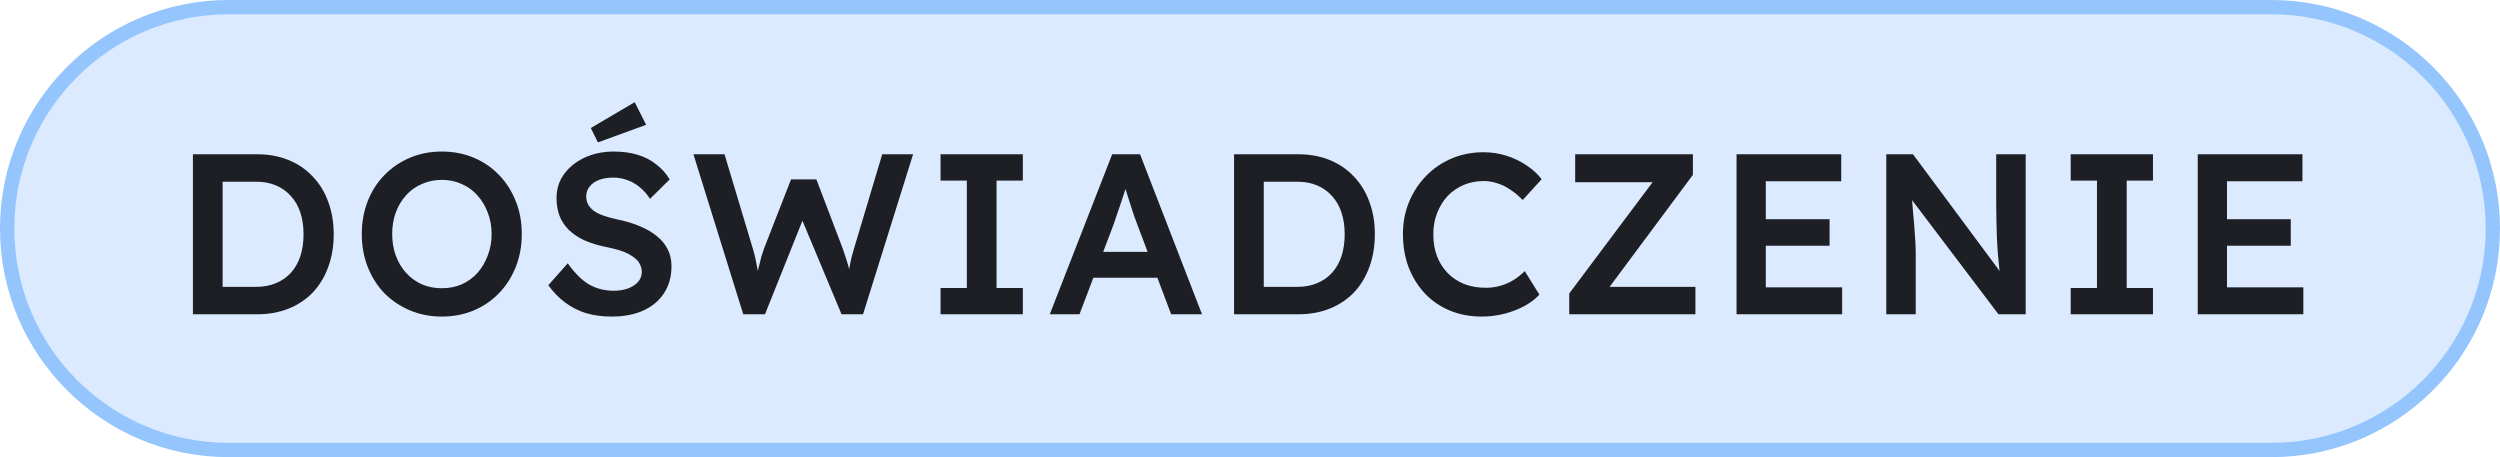
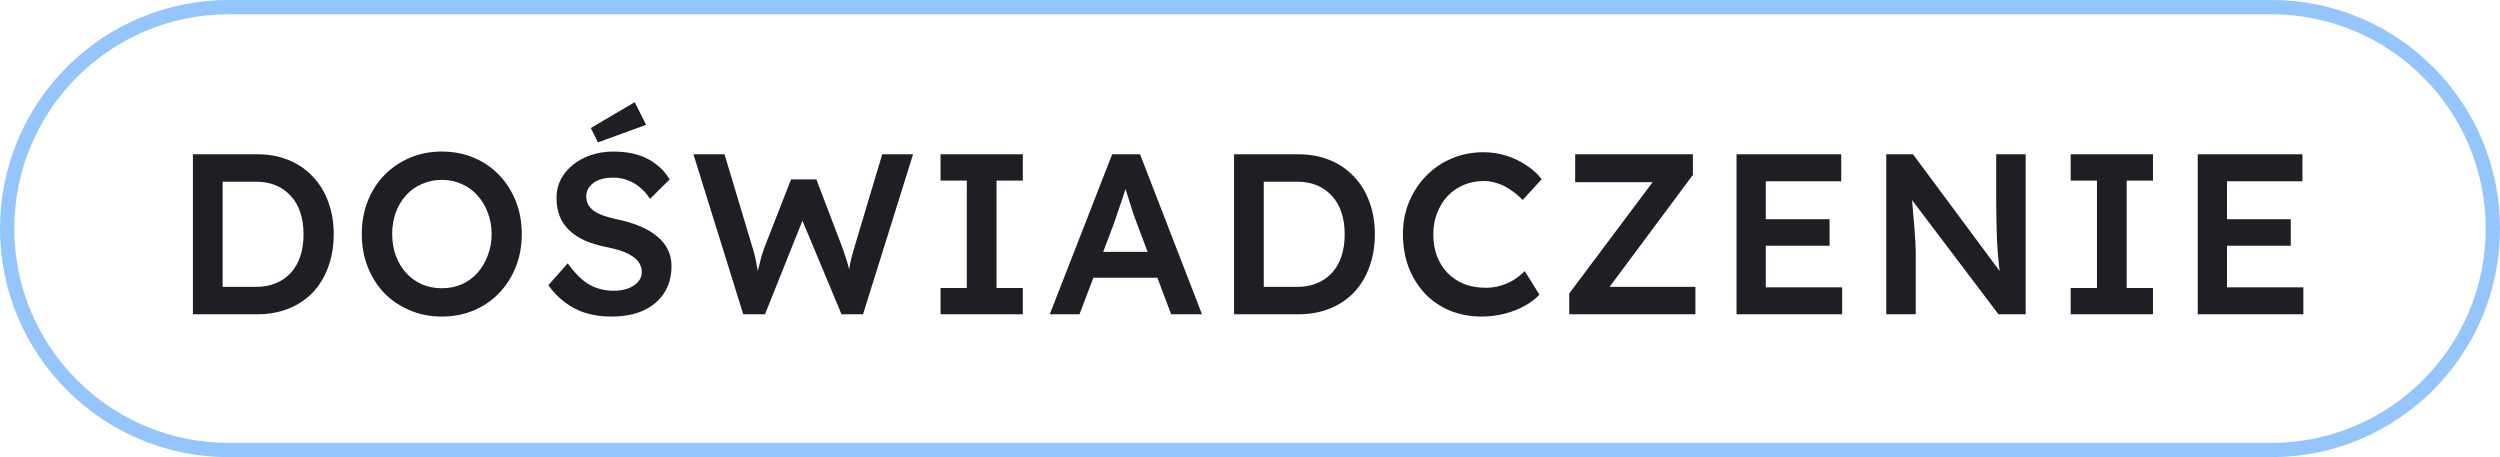
<svg xmlns="http://www.w3.org/2000/svg" width="175" height="32" viewBox="0 0 175 32" fill="none">
-   <path d="M16 0.5H159C167.56 0.5 174.5 7.44 174.5 16C174.5 24.56 167.56 31.5 159 31.5H16C7.44 31.5 0.5 24.56 0.5 16C0.5 7.44 7.44 0.5 16 0.5Z" fill="#DBEAFE" />
  <path d="M16 0.5H159C167.56 0.5 174.5 7.44 174.5 16C174.5 24.56 167.56 31.5 159 31.5H16C7.44 31.5 0.5 24.56 0.5 16C0.5 7.44 7.44 0.5 16 0.5Z" stroke="#94C5FC" />
  <path d="M13.504 22V10.8H18C18.811 10.8 19.541 10.933 20.192 11.2C20.853 11.467 21.419 11.851 21.888 12.352C22.368 12.853 22.731 13.445 22.976 14.128C23.232 14.811 23.36 15.568 23.36 16.4C23.36 17.232 23.232 17.995 22.976 18.688C22.731 19.371 22.373 19.963 21.904 20.464C21.435 20.955 20.869 21.333 20.208 21.6C19.547 21.867 18.811 22 18 22H13.504ZM15.584 20.384L15.424 20.08H17.92C18.443 20.08 18.907 19.995 19.312 19.824C19.728 19.653 20.08 19.408 20.368 19.088C20.656 18.768 20.875 18.384 21.024 17.936C21.173 17.477 21.248 16.965 21.248 16.4C21.248 15.835 21.173 15.328 21.024 14.88C20.875 14.421 20.651 14.032 20.352 13.712C20.064 13.392 19.717 13.147 19.312 12.976C18.907 12.805 18.443 12.72 17.92 12.72H15.376L15.584 12.448V20.384ZM30.925 22.16C30.125 22.16 29.384 22.016 28.701 21.728C28.019 21.44 27.421 21.04 26.909 20.528C26.408 20.005 26.019 19.392 25.741 18.688C25.464 17.984 25.325 17.216 25.325 16.384C25.325 15.552 25.464 14.784 25.741 14.08C26.019 13.376 26.408 12.768 26.909 12.256C27.421 11.733 28.019 11.328 28.701 11.04C29.384 10.752 30.125 10.608 30.925 10.608C31.736 10.608 32.483 10.752 33.165 11.04C33.848 11.328 34.44 11.733 34.941 12.256C35.443 12.779 35.832 13.392 36.109 14.096C36.387 14.789 36.525 15.552 36.525 16.384C36.525 17.205 36.387 17.968 36.109 18.672C35.832 19.376 35.443 19.989 34.941 20.512C34.44 21.035 33.848 21.44 33.165 21.728C32.483 22.016 31.736 22.16 30.925 22.16ZM30.925 20.176C31.437 20.176 31.901 20.085 32.317 19.904C32.744 19.712 33.112 19.445 33.421 19.104C33.731 18.752 33.971 18.347 34.141 17.888C34.323 17.429 34.413 16.928 34.413 16.384C34.413 15.84 34.323 15.339 34.141 14.88C33.971 14.421 33.731 14.021 33.421 13.68C33.112 13.328 32.744 13.061 32.317 12.88C31.901 12.688 31.437 12.592 30.925 12.592C30.424 12.592 29.96 12.688 29.533 12.88C29.107 13.061 28.739 13.323 28.429 13.664C28.12 14.005 27.88 14.405 27.709 14.864C27.539 15.323 27.453 15.829 27.453 16.384C27.453 16.928 27.539 17.435 27.709 17.904C27.88 18.363 28.12 18.763 28.429 19.104C28.739 19.445 29.107 19.712 29.533 19.904C29.96 20.085 30.424 20.176 30.925 20.176ZM42.813 22.16C42.162 22.16 41.565 22.08 41.021 21.92C40.477 21.749 39.986 21.499 39.549 21.168C39.111 20.837 38.722 20.437 38.381 19.968L39.741 18.432C40.264 19.157 40.776 19.659 41.277 19.936C41.778 20.213 42.343 20.352 42.973 20.352C43.336 20.352 43.666 20.299 43.965 20.192C44.264 20.075 44.498 19.92 44.669 19.728C44.84 19.525 44.925 19.296 44.925 19.04C44.925 18.859 44.888 18.693 44.813 18.544C44.749 18.384 44.648 18.245 44.509 18.128C44.37 18 44.2 17.883 43.997 17.776C43.794 17.669 43.565 17.579 43.309 17.504C43.053 17.429 42.77 17.36 42.461 17.296C41.874 17.179 41.362 17.024 40.925 16.832C40.487 16.629 40.12 16.384 39.821 16.096C39.522 15.797 39.303 15.467 39.165 15.104C39.026 14.731 38.957 14.309 38.957 13.84C38.957 13.371 39.058 12.939 39.261 12.544C39.474 12.149 39.762 11.808 40.125 11.52C40.487 11.232 40.909 11.008 41.389 10.848C41.869 10.688 42.386 10.608 42.941 10.608C43.57 10.608 44.13 10.683 44.621 10.832C45.122 10.981 45.559 11.205 45.933 11.504C46.317 11.792 46.632 12.144 46.877 12.56L45.501 13.92C45.288 13.589 45.047 13.317 44.781 13.104C44.514 12.88 44.226 12.715 43.917 12.608C43.608 12.491 43.282 12.432 42.941 12.432C42.557 12.432 42.221 12.485 41.933 12.592C41.656 12.699 41.437 12.853 41.277 13.056C41.117 13.248 41.037 13.483 41.037 13.76C41.037 13.973 41.085 14.165 41.181 14.336C41.277 14.496 41.41 14.64 41.581 14.768C41.762 14.896 41.992 15.008 42.269 15.104C42.546 15.2 42.861 15.285 43.213 15.36C43.8 15.477 44.328 15.637 44.797 15.84C45.266 16.032 45.666 16.267 45.997 16.544C46.328 16.811 46.578 17.12 46.749 17.472C46.919 17.813 47.005 18.197 47.005 18.624C47.005 19.36 46.829 19.995 46.477 20.528C46.136 21.051 45.65 21.456 45.021 21.744C44.392 22.021 43.656 22.16 42.813 22.16ZM41.853 9.968L41.357 8.96L44.429 7.152L45.229 8.736L41.853 9.968ZM52.028 22L48.54 10.8H50.716L52.7 17.408C52.764 17.611 52.823 17.835 52.876 18.08C52.929 18.325 52.977 18.571 53.02 18.816C53.063 19.051 53.1 19.269 53.132 19.472C53.164 19.675 53.196 19.845 53.228 19.984L52.796 19.968C52.924 19.467 53.026 19.061 53.1 18.752C53.175 18.443 53.239 18.187 53.292 17.984C53.356 17.771 53.42 17.573 53.484 17.392L55.372 12.56H57.148L58.988 17.392C59.095 17.691 59.191 17.979 59.276 18.256C59.361 18.523 59.431 18.789 59.484 19.056C59.548 19.312 59.607 19.579 59.66 19.856L59.276 19.936C59.319 19.68 59.351 19.472 59.372 19.312C59.394 19.152 59.415 19.008 59.436 18.88C59.458 18.752 59.479 18.629 59.5 18.512C59.522 18.384 59.553 18.235 59.596 18.064C59.65 17.883 59.714 17.653 59.788 17.376L61.756 10.8H63.916L60.412 22H58.908L56.06 15.184L56.252 15.248L53.548 22H52.028ZM65.838 22V20.16H67.678V12.64H65.838V10.8H71.598V12.64H69.758V20.16H71.598V22H65.838ZM73.484 22L77.852 10.8H79.804L84.14 22H81.98L79.58 15.632C79.527 15.504 79.452 15.301 79.356 15.024C79.271 14.747 79.175 14.448 79.068 14.128C78.962 13.797 78.865 13.493 78.78 13.216C78.695 12.928 78.631 12.72 78.588 12.592L78.988 12.576C78.924 12.789 78.85 13.029 78.764 13.296C78.679 13.563 78.588 13.84 78.492 14.128C78.396 14.416 78.3 14.693 78.204 14.96C78.119 15.227 78.039 15.467 77.964 15.68L75.564 22H73.484ZM75.468 19.44L76.188 17.632H81.292L82.06 19.44H75.468ZM86.384 22V10.8H90.88C91.691 10.8 92.421 10.933 93.072 11.2C93.733 11.467 94.299 11.851 94.768 12.352C95.248 12.853 95.611 13.445 95.856 14.128C96.112 14.811 96.24 15.568 96.24 16.4C96.24 17.232 96.112 17.995 95.856 18.688C95.611 19.371 95.253 19.963 94.784 20.464C94.315 20.955 93.749 21.333 93.088 21.6C92.427 21.867 91.691 22 90.88 22H86.384ZM88.464 20.384L88.304 20.08H90.8C91.323 20.08 91.787 19.995 92.192 19.824C92.608 19.653 92.96 19.408 93.248 19.088C93.536 18.768 93.755 18.384 93.904 17.936C94.053 17.477 94.128 16.965 94.128 16.4C94.128 15.835 94.053 15.328 93.904 14.88C93.755 14.421 93.531 14.032 93.232 13.712C92.944 13.392 92.597 13.147 92.192 12.976C91.787 12.805 91.323 12.72 90.8 12.72H88.256L88.464 12.448V20.384ZM103.725 22.16C102.915 22.16 102.173 22.021 101.501 21.744C100.829 21.467 100.248 21.072 99.757 20.56C99.267 20.037 98.883 19.424 98.605 18.72C98.339 18.005 98.205 17.227 98.205 16.384C98.205 15.573 98.349 14.821 98.637 14.128C98.925 13.435 99.325 12.827 99.837 12.304C100.349 11.781 100.947 11.376 101.629 11.088C102.312 10.8 103.053 10.656 103.853 10.656C104.397 10.656 104.925 10.736 105.437 10.896C105.949 11.056 106.419 11.28 106.845 11.568C107.272 11.845 107.629 12.171 107.917 12.544L106.589 14C106.312 13.712 106.024 13.472 105.725 13.28C105.437 13.077 105.133 12.928 104.813 12.832C104.504 12.725 104.184 12.672 103.853 12.672C103.363 12.672 102.899 12.763 102.461 12.944C102.035 13.125 101.661 13.381 101.341 13.712C101.032 14.043 100.787 14.437 100.605 14.896C100.424 15.344 100.333 15.845 100.333 16.4C100.333 16.965 100.419 17.477 100.589 17.936C100.771 18.395 101.021 18.789 101.341 19.12C101.672 19.451 102.061 19.707 102.509 19.888C102.968 20.059 103.469 20.144 104.013 20.144C104.365 20.144 104.707 20.096 105.037 20C105.368 19.904 105.672 19.771 105.949 19.6C106.237 19.419 106.499 19.211 106.733 18.976L107.757 20.624C107.501 20.912 107.16 21.173 106.733 21.408C106.307 21.643 105.827 21.829 105.293 21.968C104.771 22.096 104.248 22.16 103.725 22.16ZM109.847 22V20.544L116.103 12.192L116.599 12.752H110.263V10.8H118.503V12.24L112.279 20.608L111.767 20.08H118.679V22H109.847ZM121.558 22V10.8H128.886V12.688H123.606V20.112H128.95V22H121.558ZM122.518 17.2V15.344H128.07V17.2H122.518ZM132.038 22V10.8H133.91L140.406 19.552L140.054 19.616C140.012 19.317 139.974 19.013 139.942 18.704C139.91 18.384 139.878 18.053 139.846 17.712C139.825 17.371 139.804 17.013 139.782 16.64C139.772 16.267 139.761 15.877 139.75 15.472C139.74 15.056 139.734 14.619 139.734 14.16V10.8H141.798V22H139.894L133.366 13.376L133.782 13.264C133.836 13.861 133.878 14.373 133.91 14.8C133.953 15.216 133.985 15.579 134.006 15.888C134.028 16.187 134.044 16.437 134.054 16.64C134.076 16.843 134.086 17.029 134.086 17.2C134.097 17.36 134.102 17.515 134.102 17.664V22H132.038ZM144.948 22V20.16H146.788V12.64H144.948V10.8H150.708V12.64H148.868V20.16H150.708V22H144.948ZM153.842 22V10.8H161.17V12.688H155.89V20.112H161.234V22H153.842ZM154.802 17.2V15.344H160.354V17.2H154.802Z" fill="#1E1F25" />
</svg>